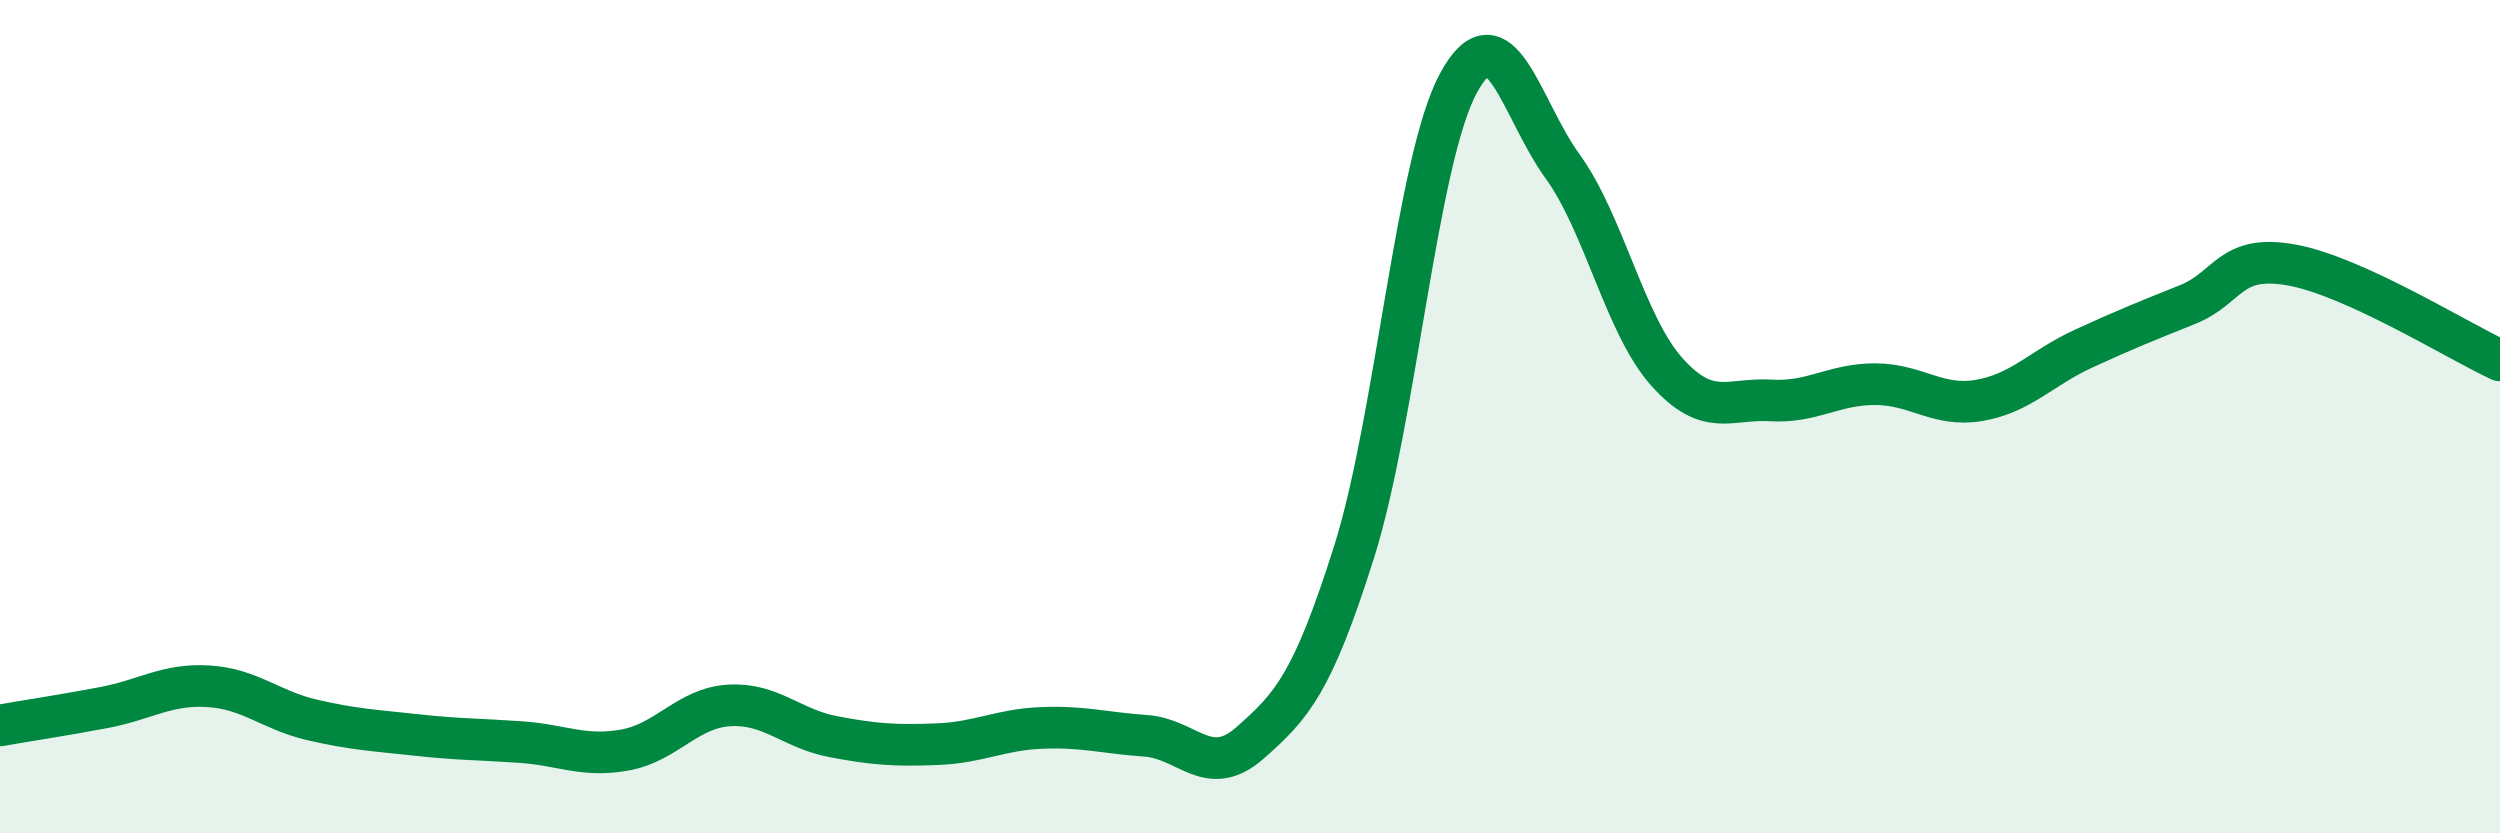
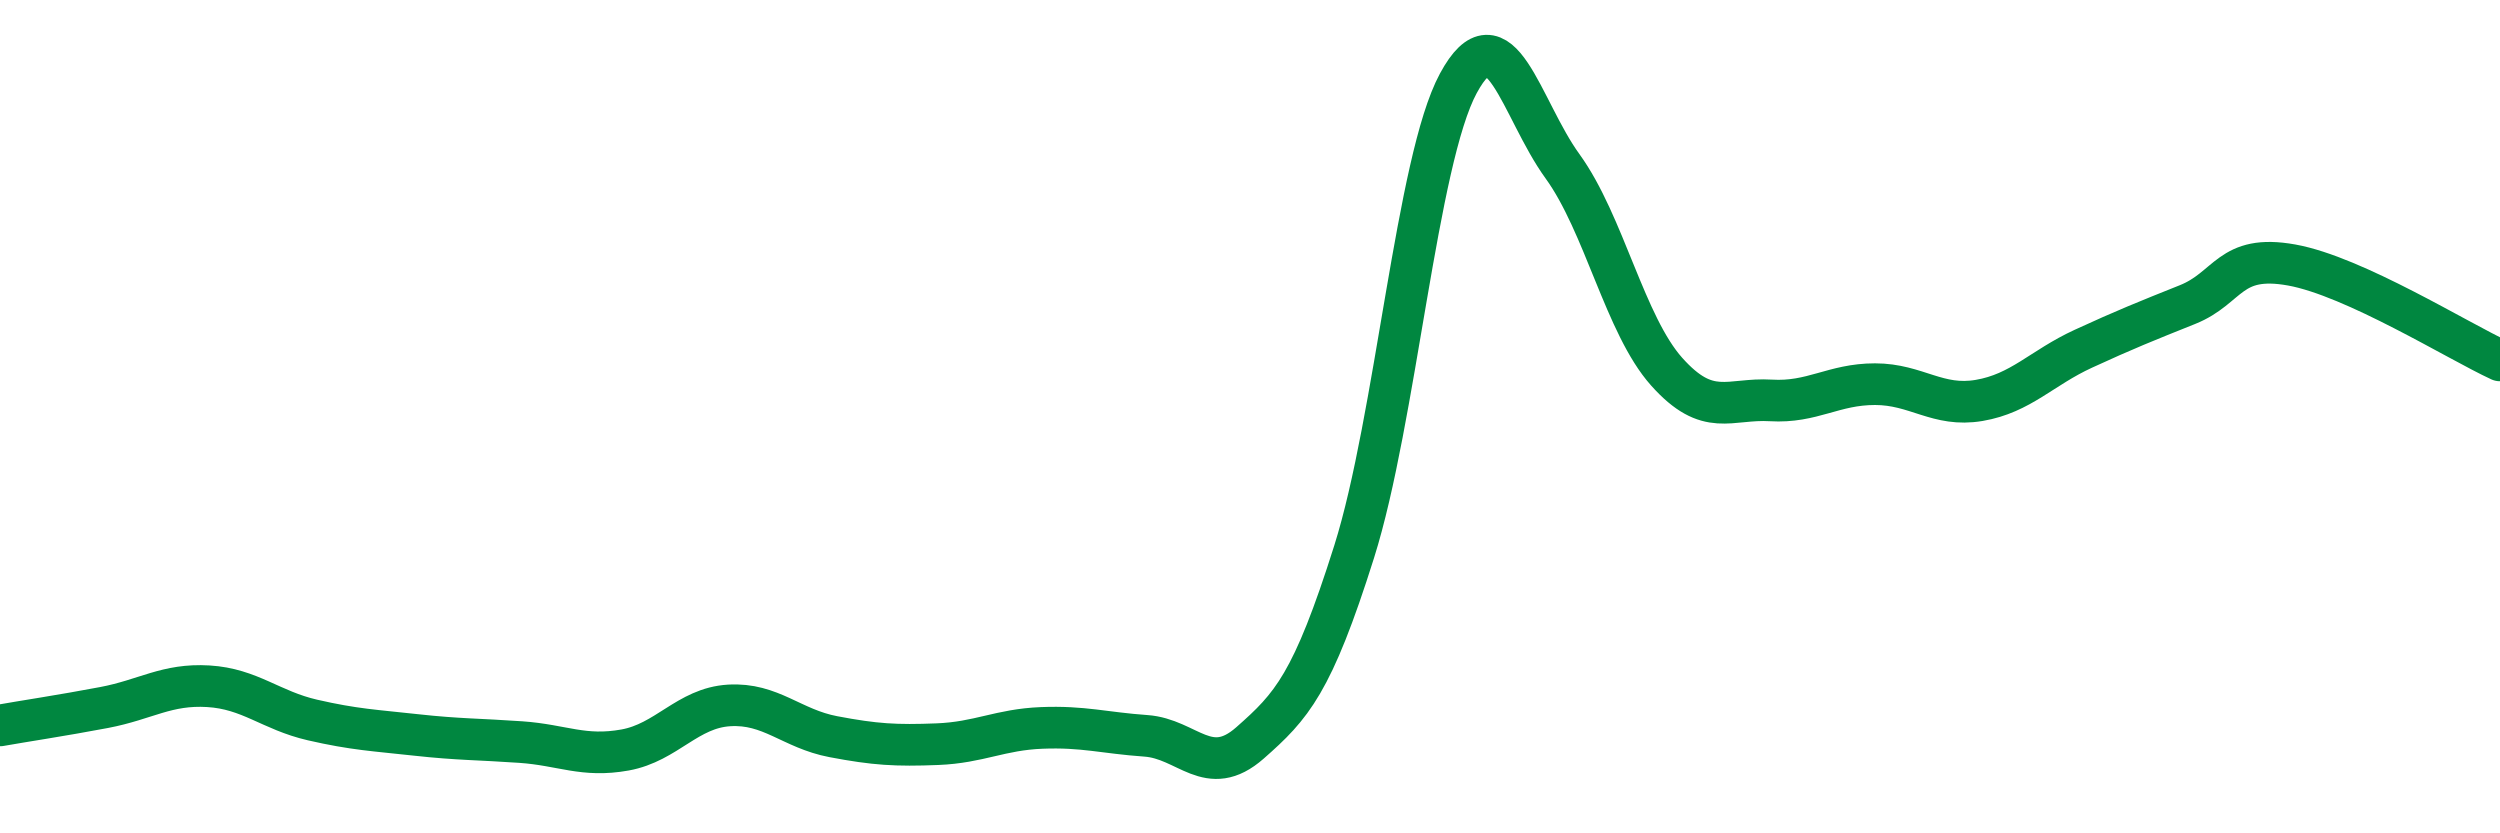
<svg xmlns="http://www.w3.org/2000/svg" width="60" height="20" viewBox="0 0 60 20">
-   <path d="M 0,17.41 C 0.5,17.32 1.5,17.17 2.5,16.98 C 3.5,16.79 4,16.41 5,16.47 C 6,16.53 6.5,17.05 7.5,17.28 C 8.5,17.51 9,17.53 10,17.64 C 11,17.75 11.5,17.74 12.5,17.81 C 13.5,17.88 14,18.18 15,18 C 16,17.82 16.5,16.99 17.5,16.93 C 18.5,16.87 19,17.49 20,17.68 C 21,17.87 21.5,17.9 22.5,17.86 C 23.5,17.82 24,17.51 25,17.47 C 26,17.43 26.5,17.59 27.5,17.66 C 28.5,17.73 29,18.71 30,17.83 C 31,16.95 31.5,16.41 32.5,13.24 C 33.5,10.07 34,3.85 35,2 C 36,0.15 36.5,2.61 37.5,3.99 C 38.5,5.37 39,7.8 40,8.92 C 41,10.04 41.5,9.55 42.5,9.61 C 43.5,9.67 44,9.22 45,9.22 C 46,9.22 46.5,9.78 47.5,9.61 C 48.5,9.44 49,8.83 50,8.37 C 51,7.91 51.5,7.71 52.5,7.31 C 53.5,6.91 53.5,6.09 55,6.36 C 56.5,6.63 59,8.19 60,8.65L60 20L0 20Z" fill="#008740" opacity="0.1" stroke-linecap="round" stroke-linejoin="round" />
  <path d="M 0,17.41 C 0.5,17.32 1.5,17.17 2.5,16.98 C 3.5,16.79 4,16.41 5,16.47 C 6,16.53 6.5,17.05 7.5,17.28 C 8.5,17.51 9,17.53 10,17.64 C 11,17.75 11.5,17.74 12.5,17.81 C 13.5,17.88 14,18.18 15,18 C 16,17.82 16.5,16.99 17.5,16.93 C 18.5,16.87 19,17.49 20,17.68 C 21,17.87 21.5,17.9 22.5,17.86 C 23.5,17.82 24,17.51 25,17.47 C 26,17.43 26.5,17.59 27.5,17.66 C 28.5,17.73 29,18.71 30,17.83 C 31,16.95 31.5,16.41 32.5,13.24 C 33.5,10.07 34,3.85 35,2 C 36,0.15 36.5,2.61 37.5,3.99 C 38.5,5.37 39,7.8 40,8.92 C 41,10.04 41.5,9.55 42.5,9.61 C 43.5,9.67 44,9.22 45,9.22 C 46,9.22 46.5,9.78 47.5,9.61 C 48.5,9.44 49,8.83 50,8.37 C 51,7.91 51.5,7.71 52.5,7.31 C 53.5,6.91 53.5,6.09 55,6.36 C 56.5,6.63 59,8.19 60,8.65" stroke="#008740" stroke-width="1" fill="none" stroke-linecap="round" stroke-linejoin="round" />
</svg>